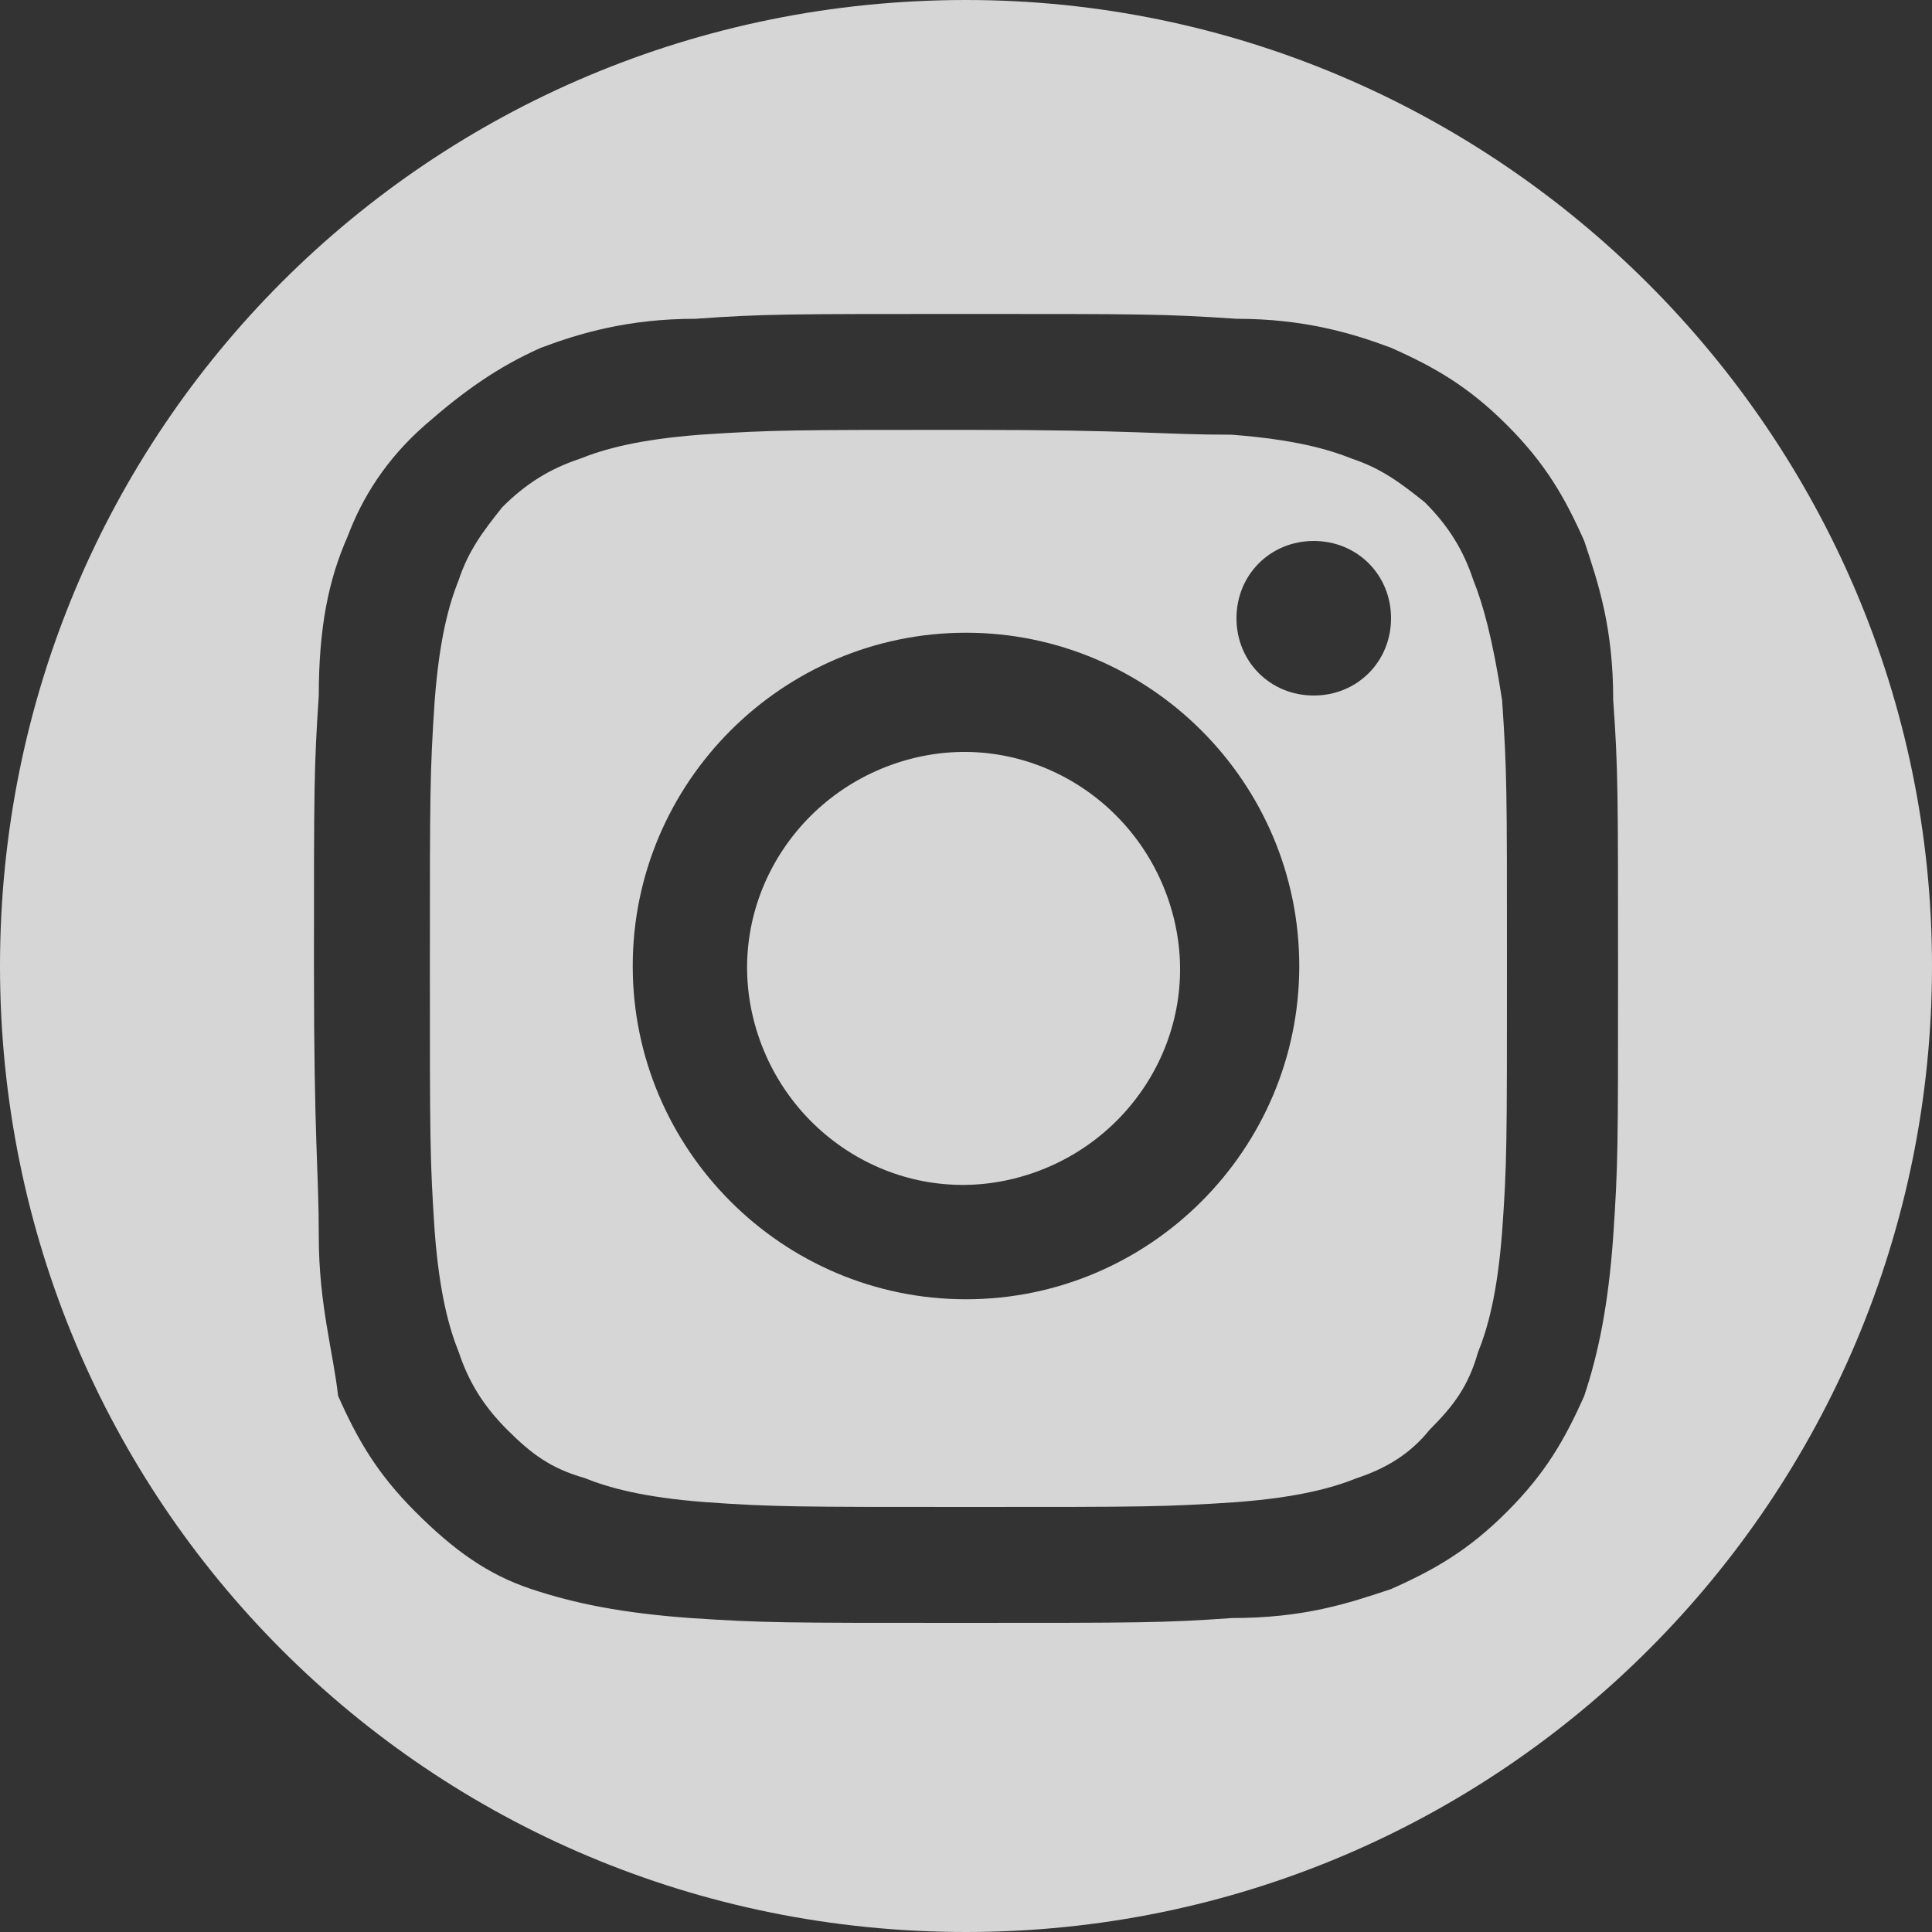
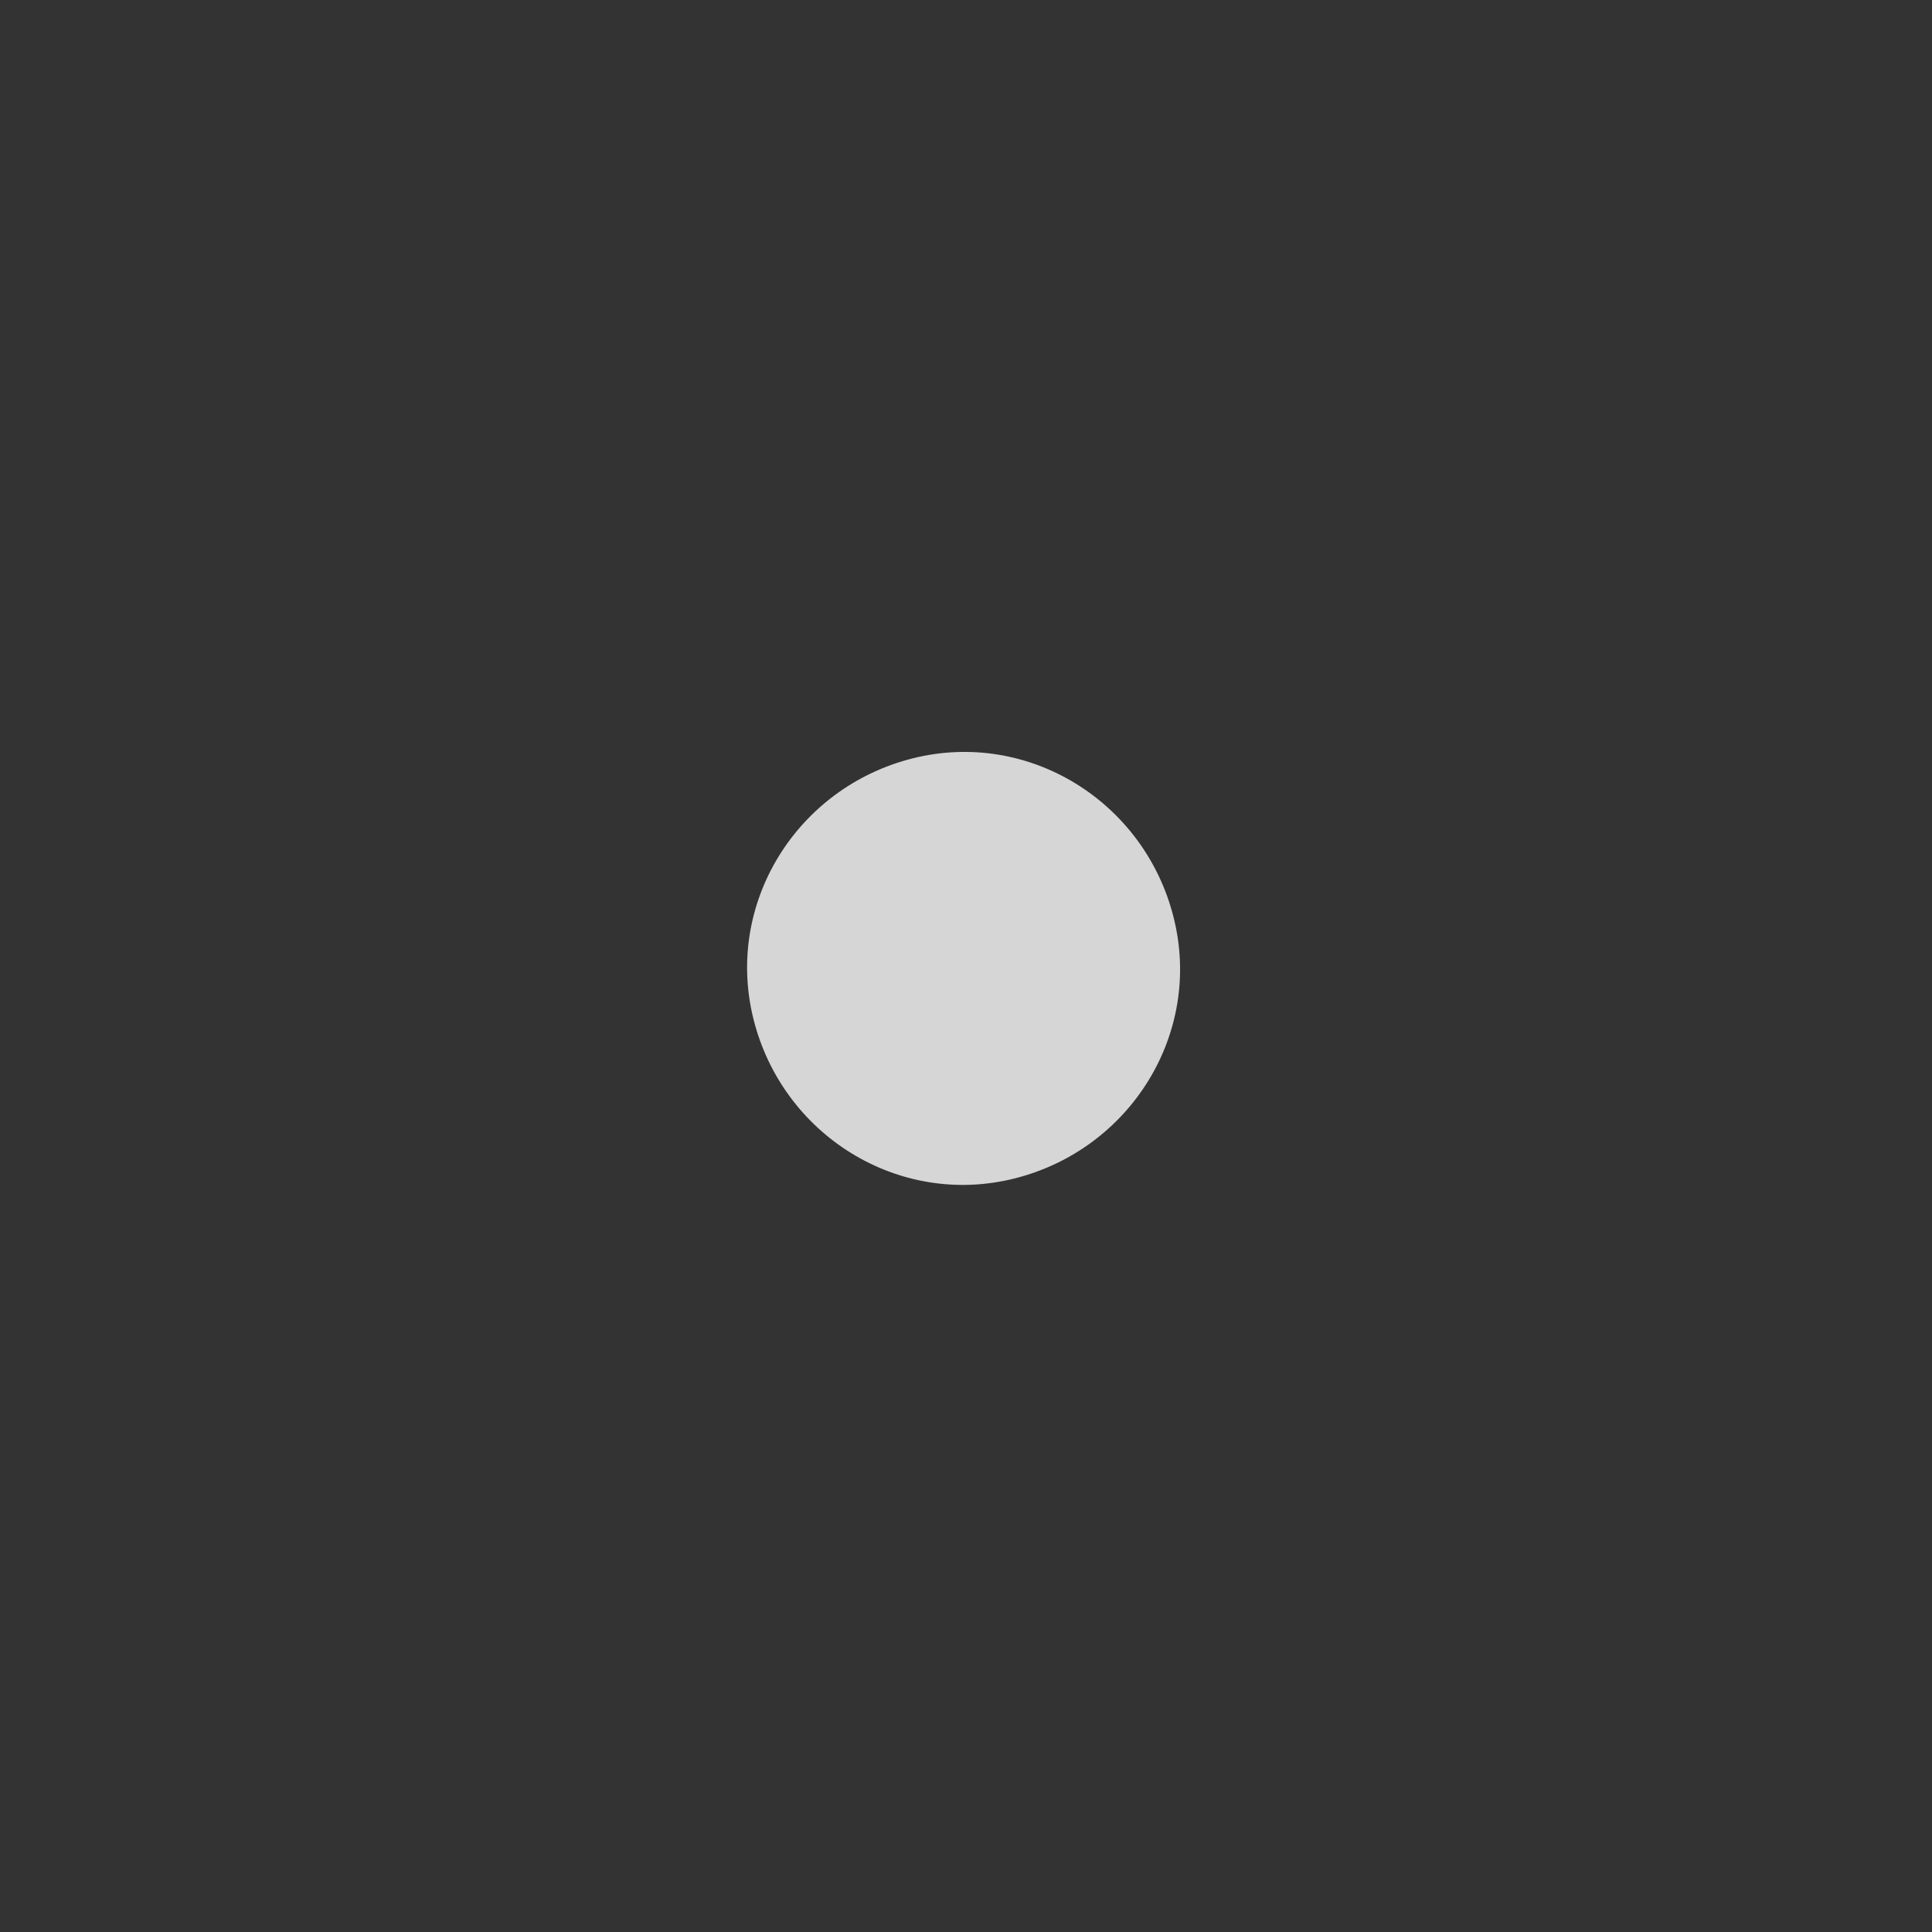
<svg xmlns="http://www.w3.org/2000/svg" version="1.1" id="圖層_1" x="0px" y="0px" viewBox="0 0 40 40" style="enable-background:new 0 0 40 40;" xml:space="preserve">
  <rect x="0" y="0" width="40" height="40" fill="#333333" stroke="none" />
  <style type="text/css">
	.st0{opacity:0.8;fill:#FFFFFF;}
</style>
-   <path class="st0" d="M30.5,12c-0.2-0.6-0.5-1.1-1-1.6C29,10,28.6,9.7,28,9.5c-0.5-0.2-1.2-0.4-2.5-0.5C24,9,23.6,8.9,20,8.9  s-4,0-5.5,0.1c-1.3,0.1-2,0.3-2.5,0.5c-0.6,0.2-1.1,0.5-1.6,1C10,11,9.7,11.4,9.5,12c-0.2,0.5-0.4,1.2-0.5,2.5  C8.9,16,8.9,16.4,8.9,20s0,4,0.1,5.5c0.1,1.3,0.3,2,0.5,2.5c0.2,0.6,0.5,1.1,1,1.6c0.5,0.5,0.9,0.8,1.6,1c0.5,0.2,1.2,0.4,2.5,0.5  c1.4,0.1,1.9,0.1,5.5,0.1s4,0,5.5-0.1c1.3-0.1,2-0.3,2.5-0.5c0.6-0.2,1.1-0.5,1.5-1c0.5-0.5,0.8-0.9,1-1.6c0.2-0.5,0.4-1.2,0.5-2.5  c0.1-1.4,0.1-1.8,0.1-5.5s0-4-0.1-5.5C30.9,13.2,30.7,12.5,30.5,12z M20,26.9c-3.8,0-6.9-3.1-6.9-6.9s3.1-6.9,6.9-6.9  s6.9,3.1,6.9,6.9S23.8,26.9,20,26.9z M27.2,14.4c-0.9,0-1.6-0.7-1.6-1.6s0.7-1.6,1.6-1.6s1.6,0.7,1.6,1.6S28.1,14.4,27.2,14.4z" />
-   <path class="st0" d="M20,0C8.9,0,0,8.9,0,20s8.9,20,20,20s20-9,20-20S31,0,20,0z M33.4,25.6c-0.1,1.4-0.3,2.4-0.6,3.3  c-0.4,0.9-0.8,1.6-1.6,2.4s-1.5,1.2-2.4,1.6c-0.9,0.3-1.8,0.6-3.3,0.6c-1.4,0.1-1.9,0.1-5.6,0.1s-4.1,0-5.6-0.1  c-1.4-0.1-2.4-0.3-3.3-0.6c-0.9-0.3-1.6-0.8-2.4-1.6s-1.2-1.5-1.6-2.4C6.9,28,6.6,27,6.6,25.6S6.5,23.7,6.5,20s0-4.1,0.1-5.6  C6.6,13,6.8,12,7.2,11.1C7.5,10.3,8,9.5,8.8,8.8s1.5-1.2,2.4-1.6C12,6.9,13,6.6,14.4,6.6c1.4-0.1,1.9-0.1,5.6-0.1s4.1,0,5.6,0.1  C27,6.6,28,6.9,28.8,7.2c0.9,0.4,1.6,0.8,2.4,1.6s1.2,1.5,1.6,2.4c0.3,0.9,0.6,1.8,0.6,3.3c0.1,1.4,0.1,1.9,0.1,5.6  S33.5,24.1,33.4,25.6z" />
  <path class="st0" d="M21,24.4c2.4-0.6,3.9-3,3.3-5.4s-3-3.9-5.4-3.3s-3.9,3-3.3,5.4S18.6,25,21,24.4z" />
</svg>